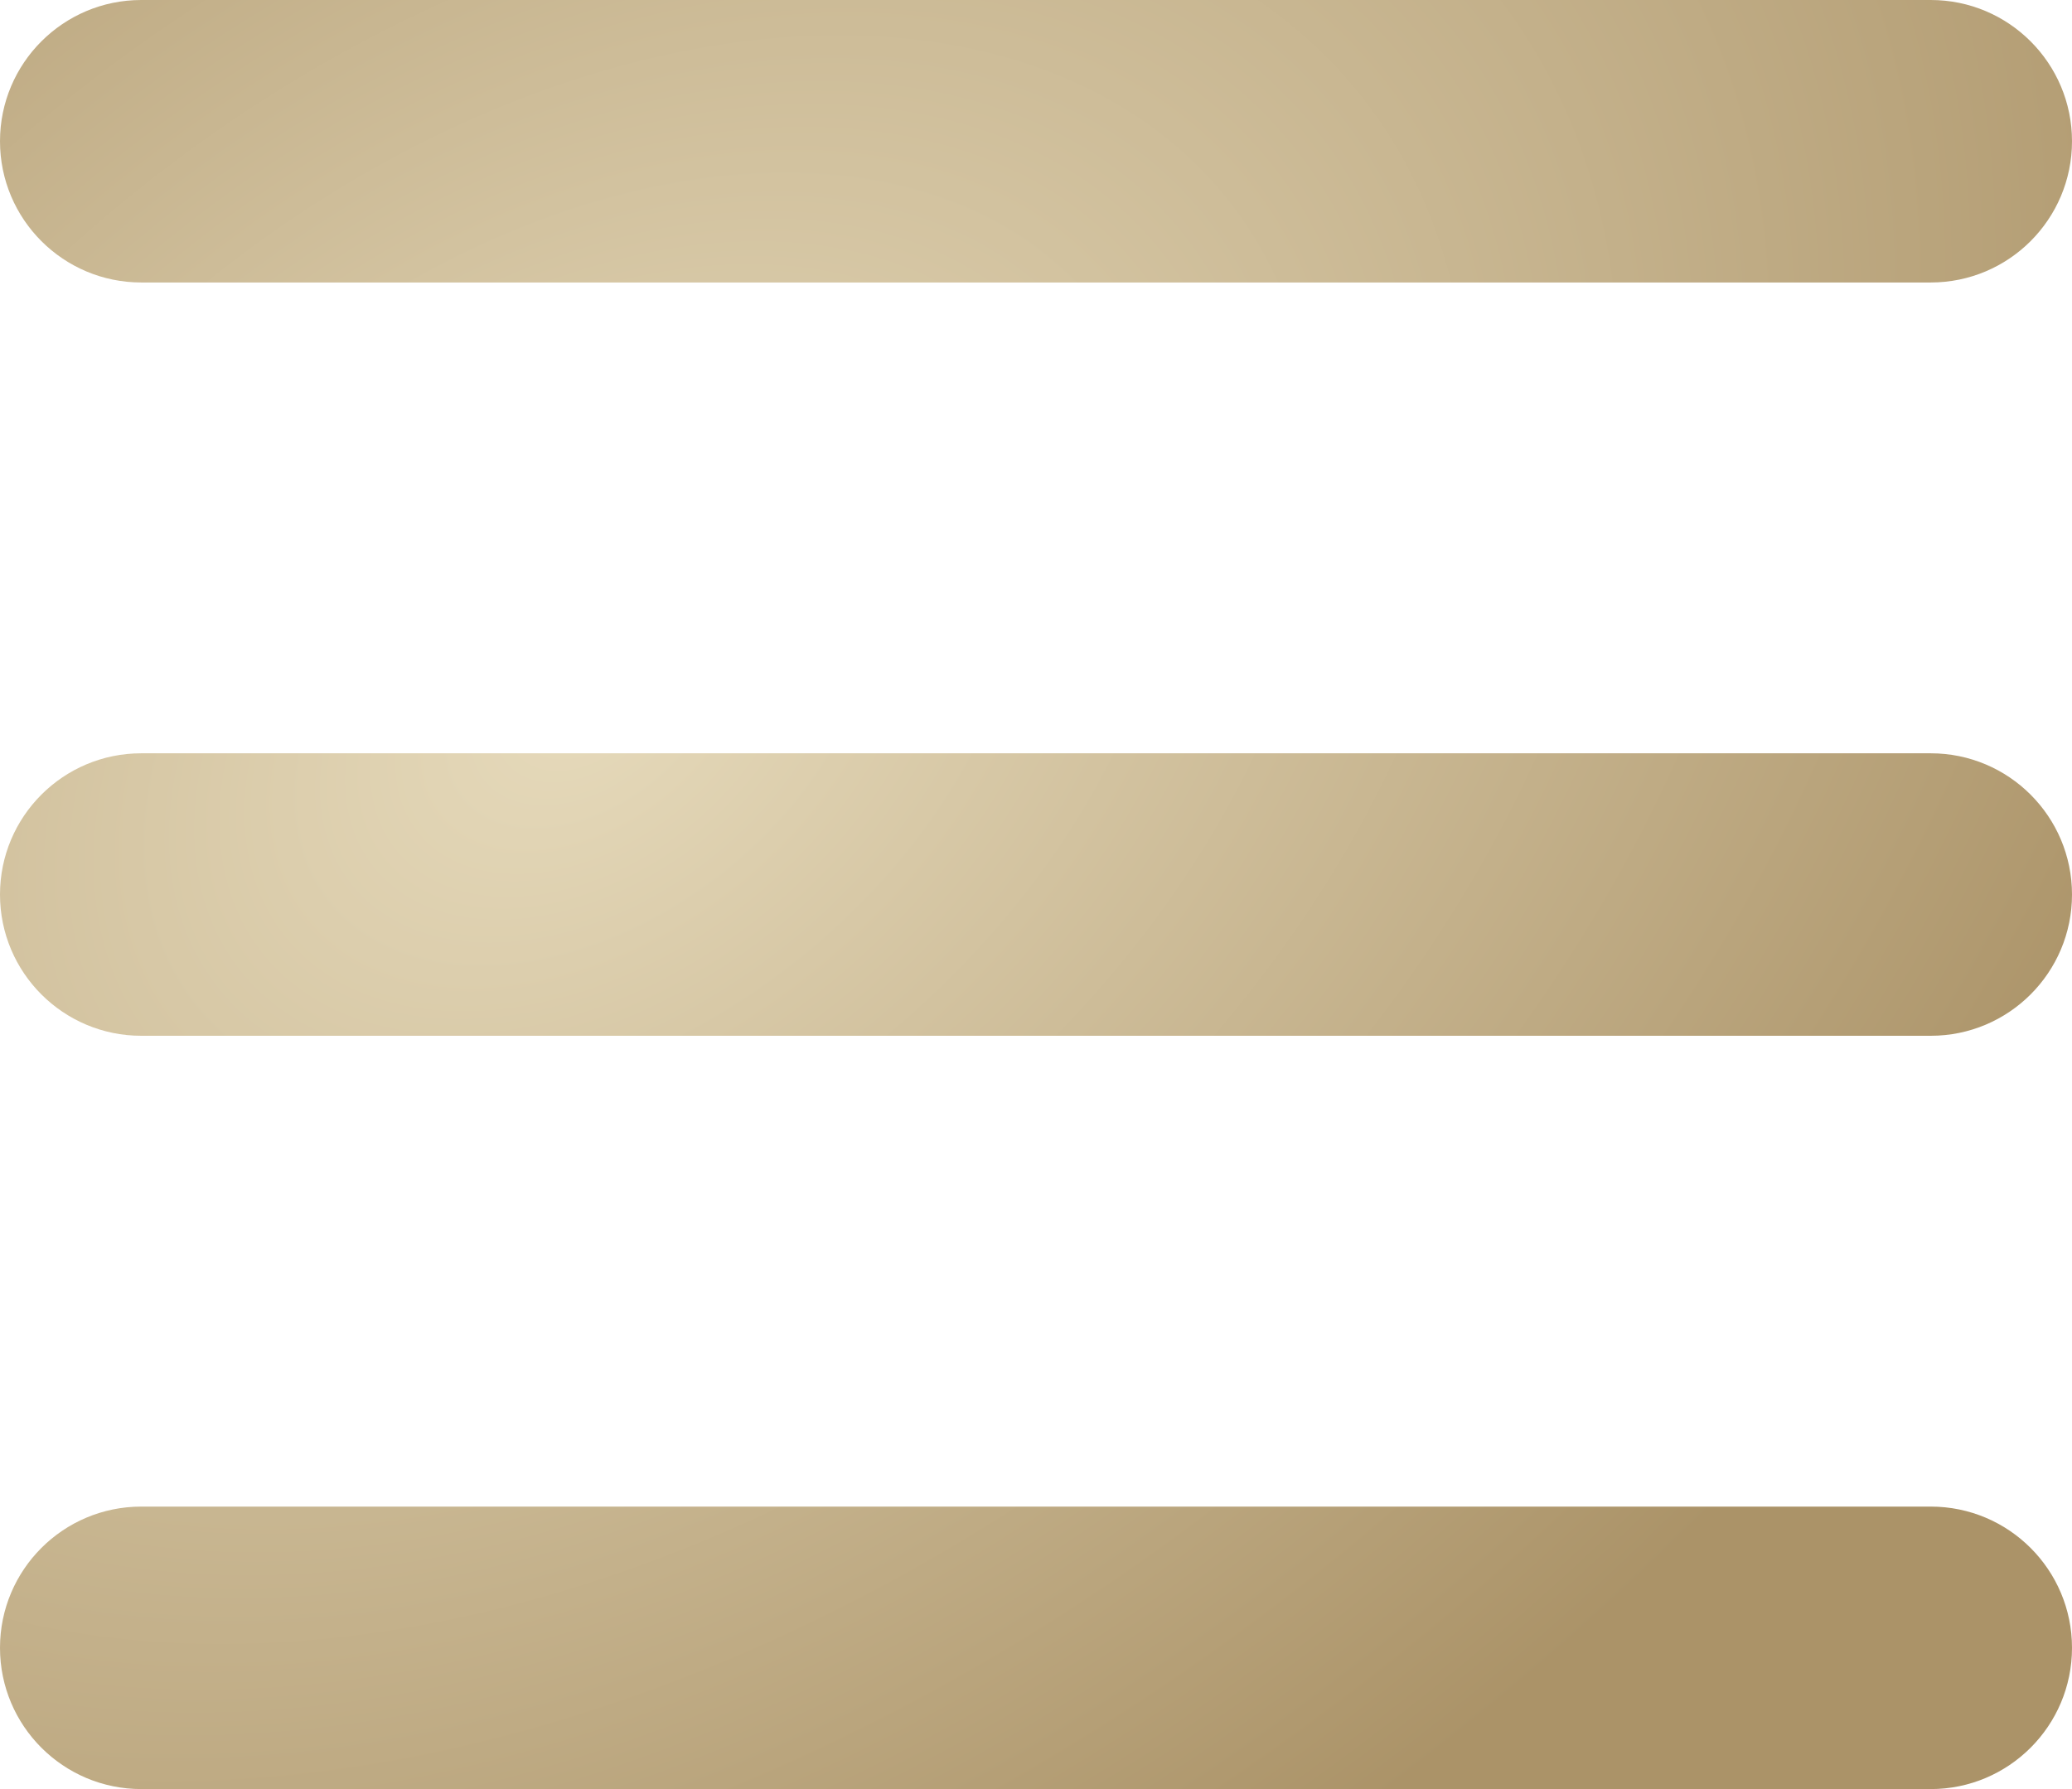
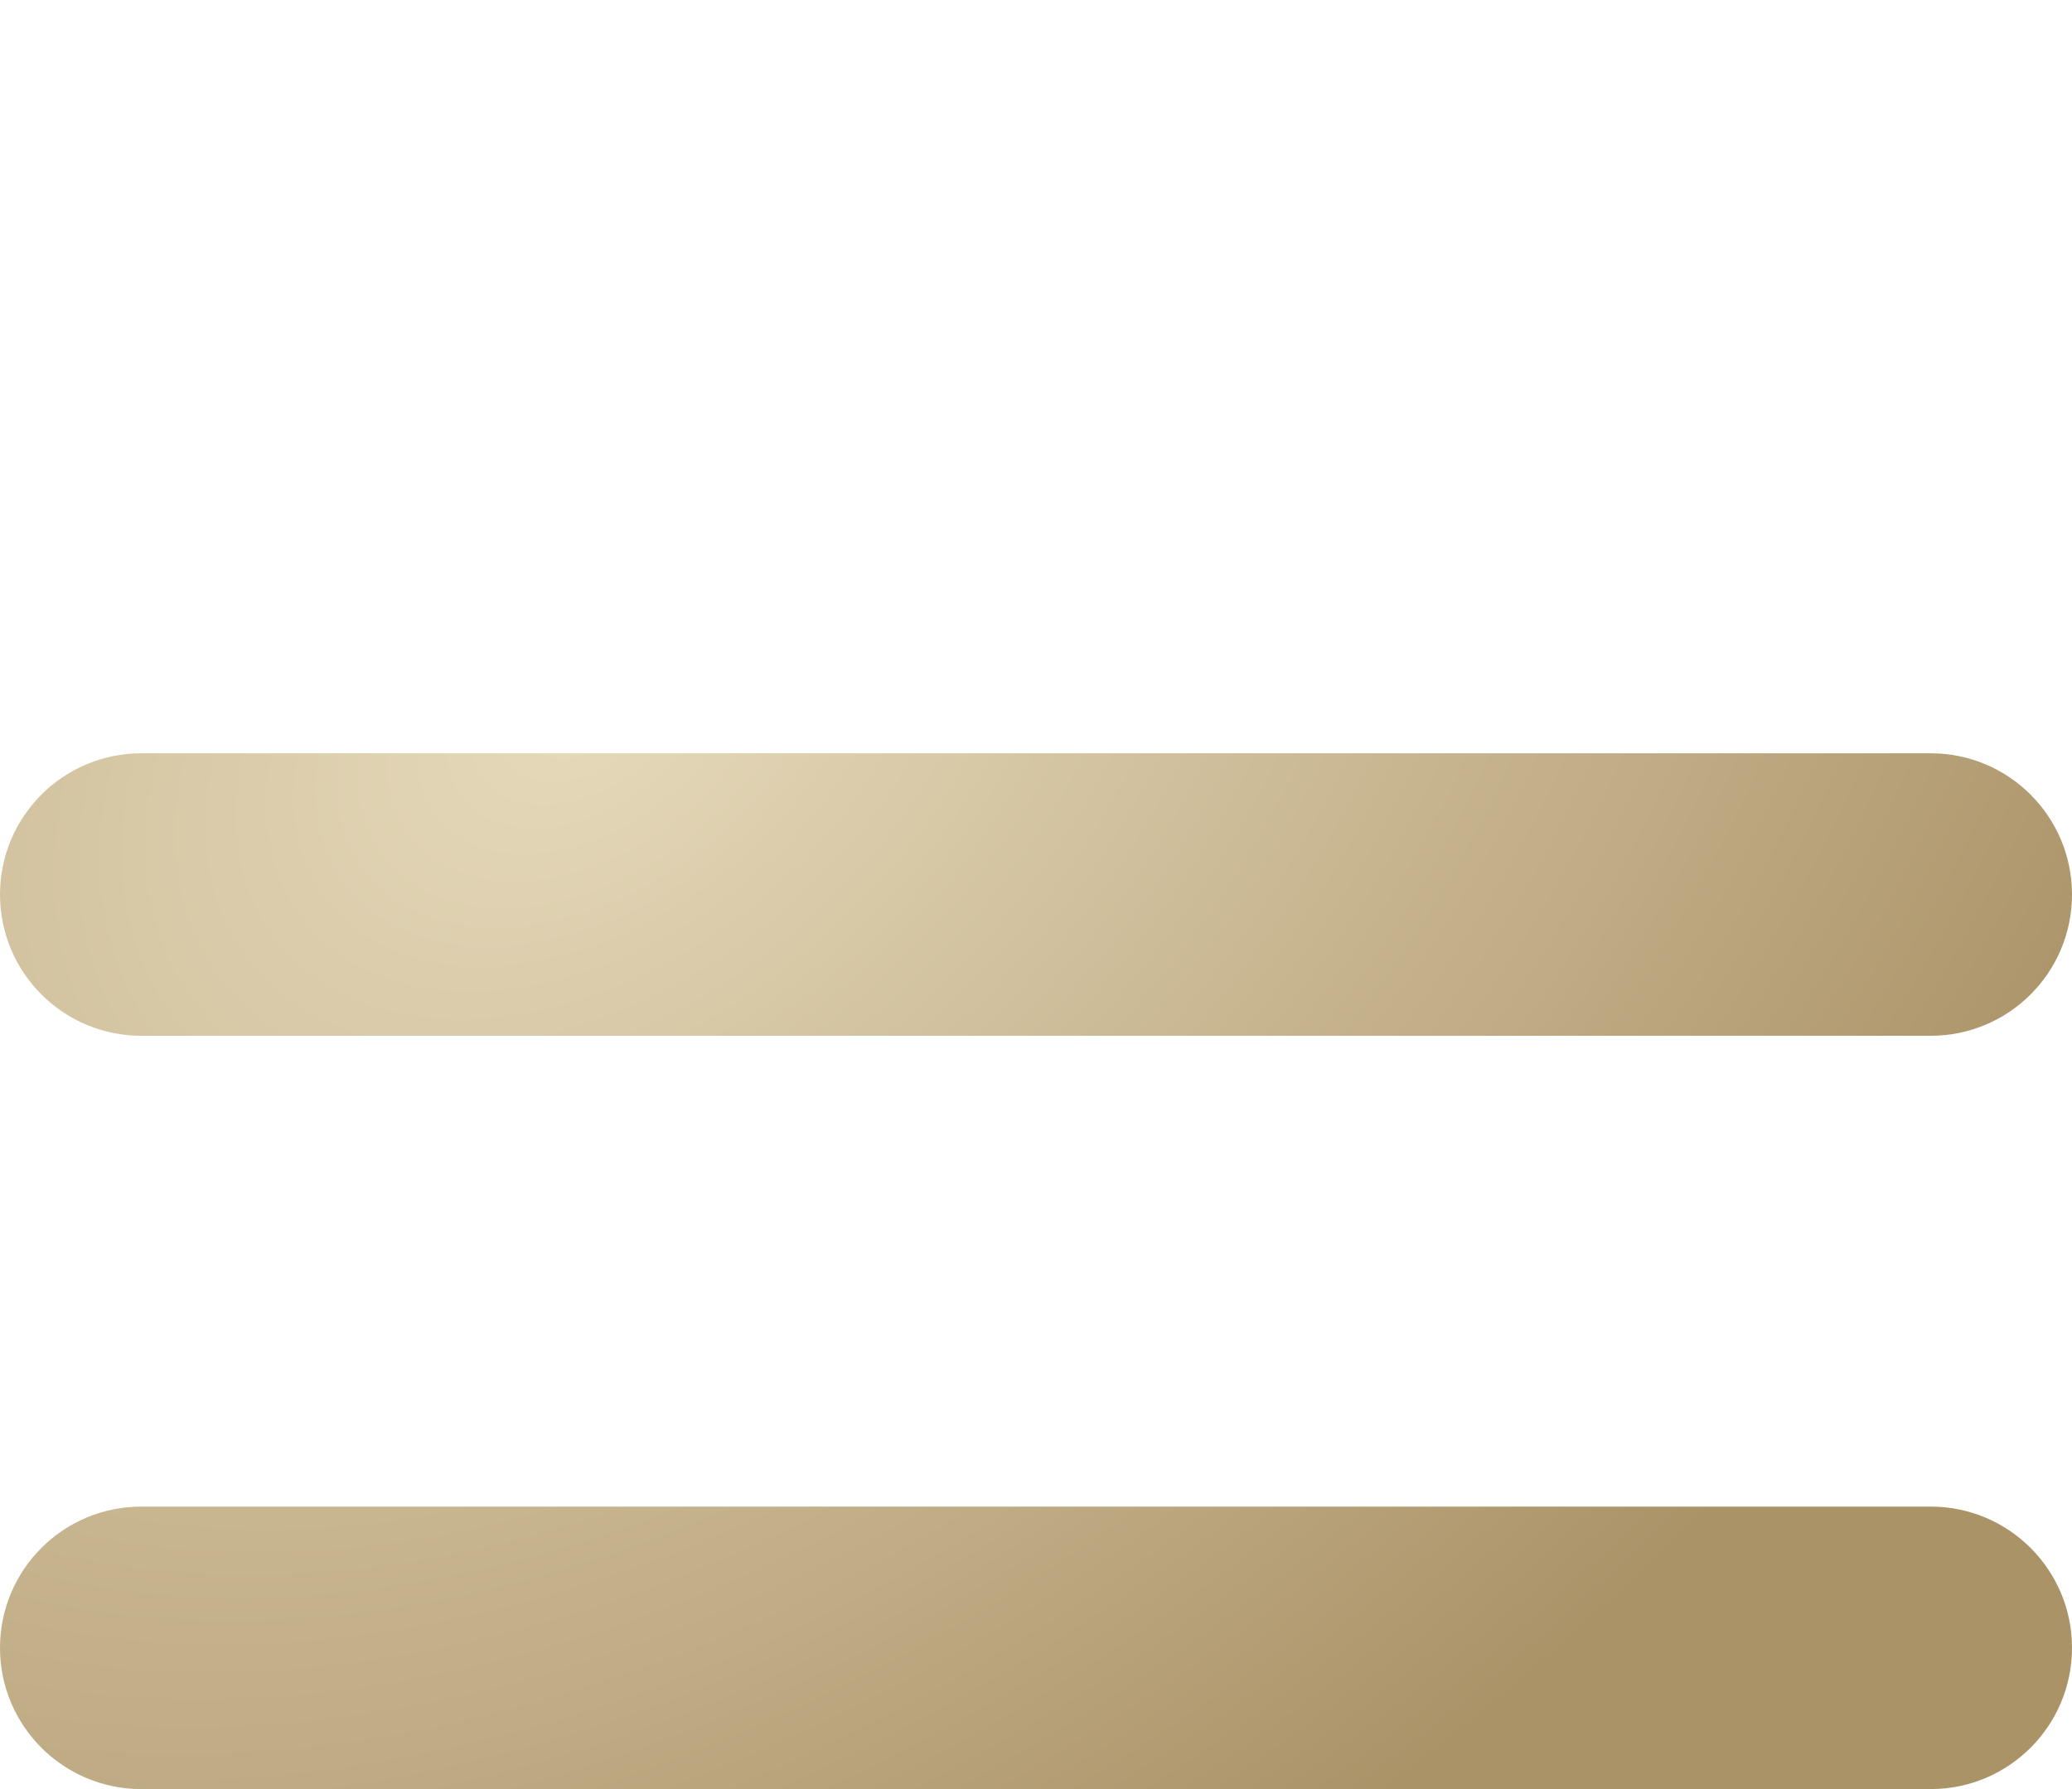
<svg xmlns="http://www.w3.org/2000/svg" width="66" height="57" viewBox="0 0 66 57" fill="none">
-   <path d="M0 4.5C0 2.015 2.015 0 4.5 0H61.5C63.985 0 66 2.015 66 4.5C66 6.985 63.985 9 61.5 9H4.5C2.015 9 0 6.985 0 4.5Z" fill="url(#paint0_radial_105_67)" />
  <path d="M0 28.5C0 26.015 2.015 24 4.5 24H61.5C63.985 24 66 26.015 66 28.5C66 30.985 63.985 33 61.5 33H4.5C2.015 33 0 30.985 0 28.5Z" fill="url(#paint1_radial_105_67)" />
  <path d="M0 52.5C0 50.015 2.015 48 4.5 48H61.5C63.985 48 66 50.015 66 52.5C66 54.985 63.985 57 61.5 57H4.5C2.015 57 0 54.985 0 52.5Z" fill="url(#paint2_radial_105_67)" />
  <defs>
    <radialGradient id="paint0_radial_105_67" cx="0" cy="0" r="1" gradientUnits="userSpaceOnUse" gradientTransform="translate(18.5 22.5) rotate(53.051) scale(43.169 63.157)">
      <stop stop-color="#E6DABB" />
      <stop offset="1" stop-color="#AB9368" />
    </radialGradient>
    <radialGradient id="paint1_radial_105_67" cx="0" cy="0" r="1" gradientUnits="userSpaceOnUse" gradientTransform="translate(18.5 22.5) rotate(53.051) scale(43.169 63.157)">
      <stop stop-color="#E6DABB" />
      <stop offset="1" stop-color="#AB9368" />
    </radialGradient>
    <radialGradient id="paint2_radial_105_67" cx="0" cy="0" r="1" gradientUnits="userSpaceOnUse" gradientTransform="translate(18.5 22.5) rotate(53.051) scale(43.169 63.157)">
      <stop stop-color="#E6DABB" />
      <stop offset="1" stop-color="#AB9368" />
    </radialGradient>
  </defs>
</svg>